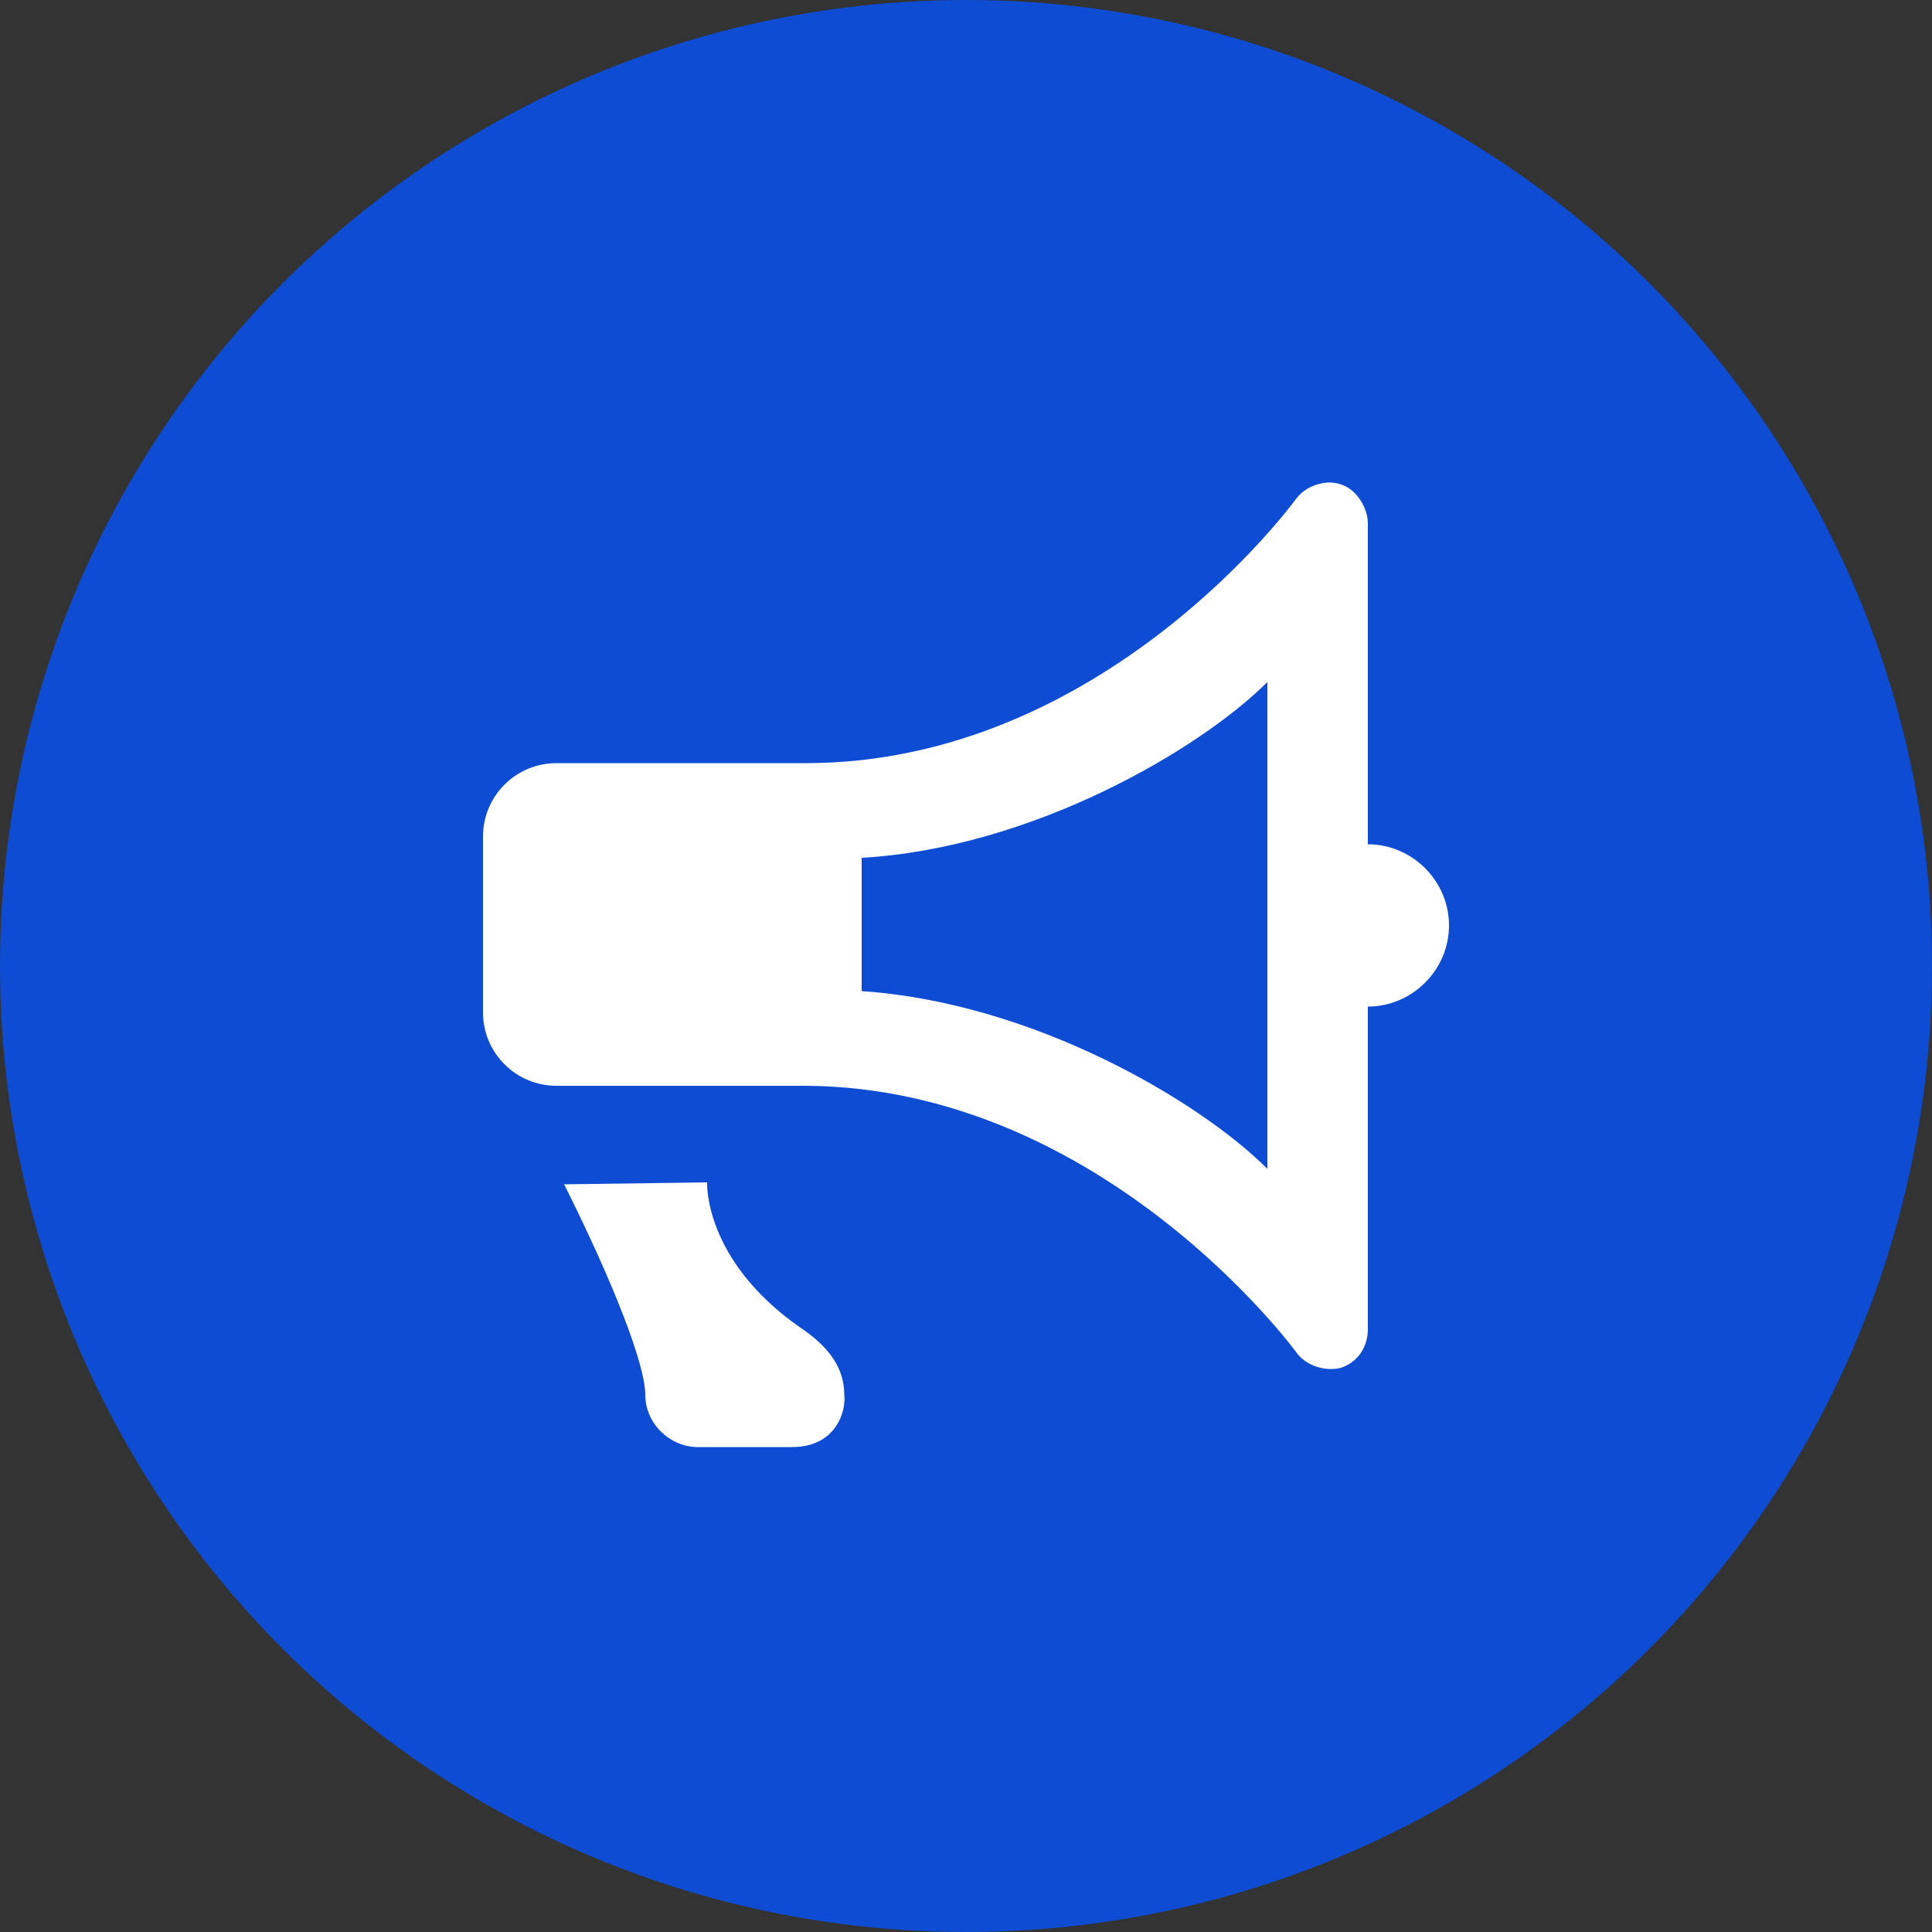
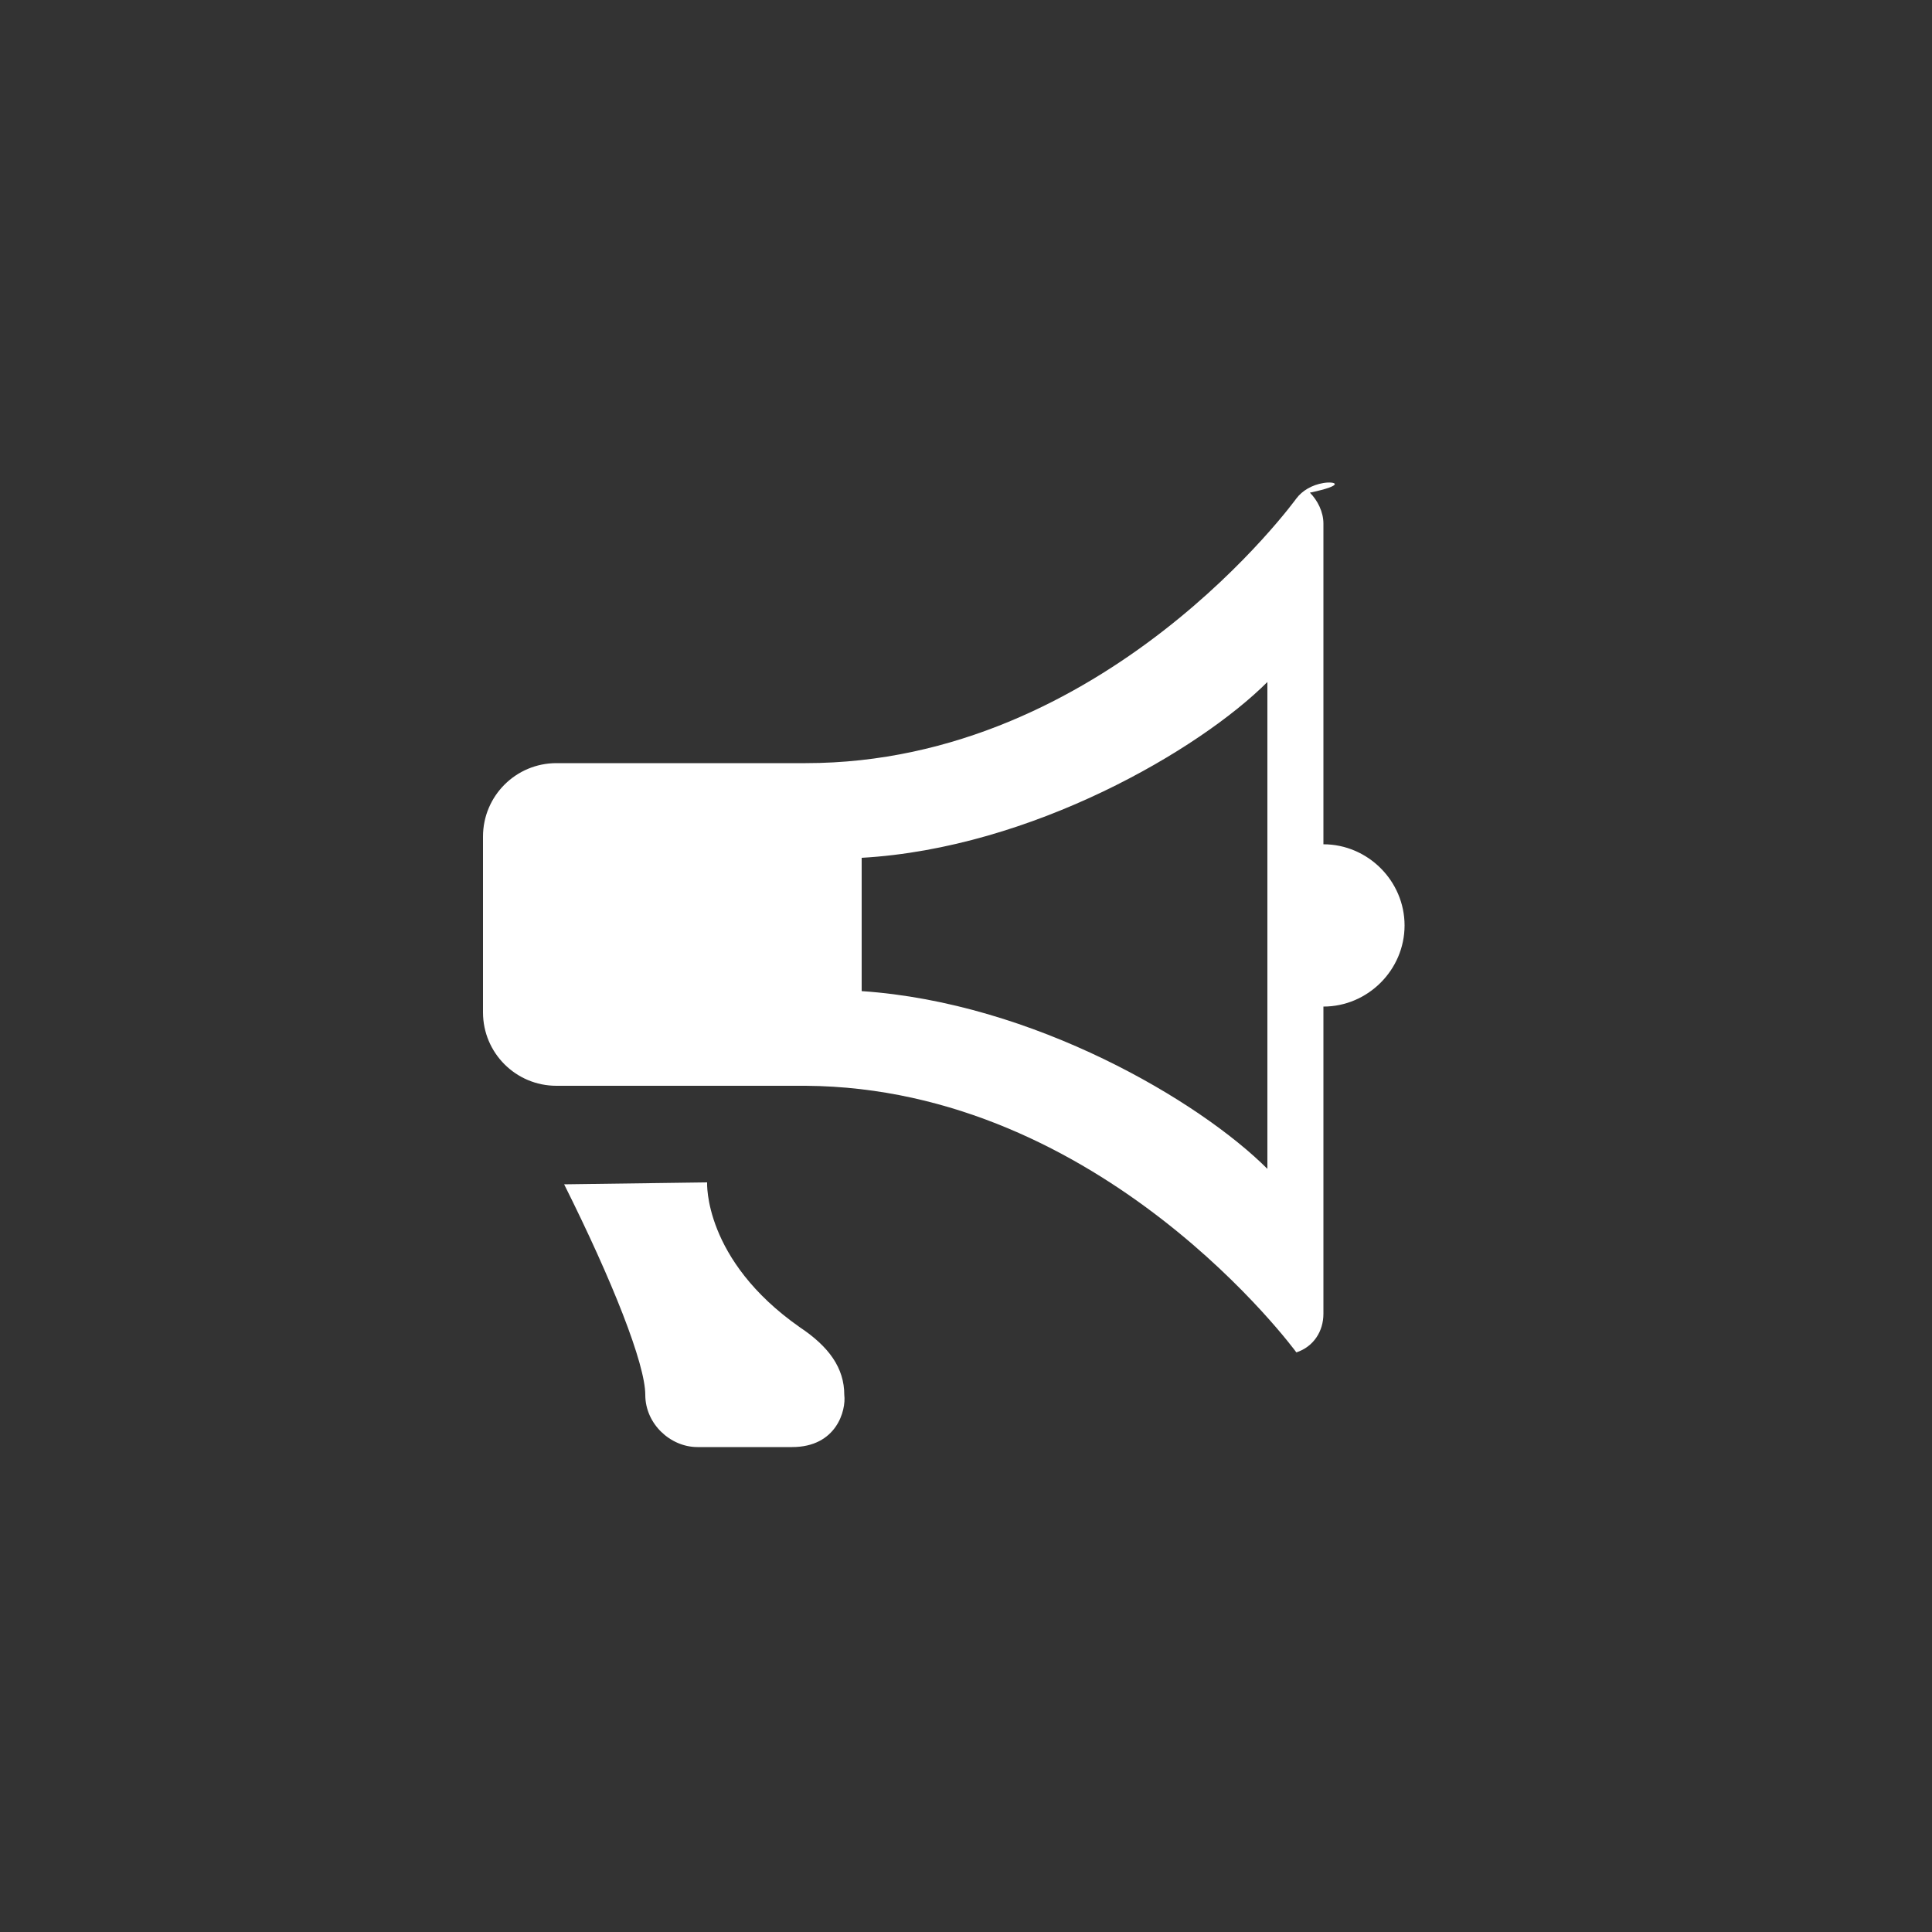
<svg xmlns="http://www.w3.org/2000/svg" version="1.1" id="Layer_1" x="0px" y="0px" viewBox="0 0 100 100" style="enable-background:new 0 0 100 100;" xml:space="preserve">
  <rect x="0" y="0" width="100" height="100" fill="#333333" stroke="none" />
  <style type="text/css">
	.st0{fill:#23E8E8;}
	.st1{fill:#FFFFFF;}
	.st2{fill:#0D4CD3;}
	.st3{fill:#86A5E9;}
	.st4{fill:none;stroke:#FFFFFF;stroke-width:13;stroke-linecap:round;stroke-linejoin:round;stroke-miterlimit:10;}
	.st5{fill:none;stroke:#86A5E9;stroke-width:11;stroke-linecap:round;stroke-linejoin:round;stroke-miterlimit:10;}
	.st6{fill:#202124;}
	.st7{fill:none;stroke:#202124;stroke-width:13;stroke-linecap:round;stroke-linejoin:round;stroke-miterlimit:10;}
	.st8{fill:none;stroke:#86A5E9;stroke-width:13;stroke-linecap:round;stroke-linejoin:round;stroke-miterlimit:10;}
	.st9{fill:none;stroke:#FFFFFF;stroke-width:8;stroke-linecap:round;stroke-linejoin:round;stroke-miterlimit:10;}
	.st10{fill:none;stroke:#0D4CD3;stroke-width:8;stroke-linecap:round;stroke-linejoin:round;stroke-miterlimit:10;}
	.st11{fill:none;stroke:#0D4CD3;stroke-width:4;stroke-linecap:round;stroke-linejoin:round;stroke-miterlimit:10;}
	.st12{fill:none;stroke:#0D4CD3;stroke-width:4;stroke-linecap:round;stroke-miterlimit:10;}
	.st13{fill:none;stroke:#0D4CD3;stroke-width:5;stroke-linecap:round;stroke-linejoin:round;stroke-miterlimit:10;}
	.st14{fill:none;stroke:#FFFFFF;stroke-width:6;stroke-linecap:round;stroke-linejoin:round;stroke-miterlimit:10;}
	.st15{fill:none;stroke:#202124;stroke-width:6.42;stroke-linecap:round;stroke-linejoin:round;stroke-miterlimit:10;}
	.st16{fill:none;stroke:#202124;stroke-width:6;stroke-miterlimit:10;}
	.st17{fill:none;stroke:#202124;stroke-width:6;stroke-linecap:round;stroke-linejoin:round;stroke-miterlimit:10;}
	.st18{fill:none;stroke:#202124;stroke-width:6;stroke-linejoin:round;stroke-miterlimit:10;}
	.st19{fill:none;stroke:#0D4CD3;stroke-width:6;stroke-linecap:round;stroke-linejoin:round;stroke-miterlimit:10;}
</style>
-   <circle class="st2" cx="50" cy="50" r="50" />
-   <path class="st1" d="M68.5,25c-0.6,0.1-1.1,0.4-1.4,0.8c0,0-9.9,13.7-25.4,13.7H28.8c-2.1,0-3.8,1.7-3.8,3.8v9.1  c0,2.1,1.7,3.8,3.8,3.8h12.9C57.1,56.3,67.1,70,67.1,70c0.5,0.7,1.5,1,2.3,0.8c0.9-0.3,1.4-1.1,1.4-2V52.1c2.3,0,4.2-1.9,4.2-4.2  s-1.9-4.2-4.2-4.2V27.1c0-0.6-0.3-1.2-0.7-1.6C69.7,25.1,69.1,24.9,68.5,25z M65.6,35.3v25.2c-3.5-3.5-12.1-8.6-21-9.2v-6.9  C53.4,43.9,62.1,38.8,65.6,35.3z M29.2,61.3c2.5,5,4.2,9.3,4.2,10.9c0,1.5,1.3,2.7,2.7,2.7H41c2.3,0,2.8-1.9,2.7-2.7  c0-1.4-0.8-2.5-2.3-3.5c-5-3.5-4.8-7.5-4.8-7.5L29.2,61.3z" />
+   <path class="st1" d="M68.5,25c-0.6,0.1-1.1,0.4-1.4,0.8c0,0-9.9,13.7-25.4,13.7H28.8c-2.1,0-3.8,1.7-3.8,3.8v9.1  c0,2.1,1.7,3.8,3.8,3.8h12.9C57.1,56.3,67.1,70,67.1,70c0.9-0.3,1.4-1.1,1.4-2V52.1c2.3,0,4.2-1.9,4.2-4.2  s-1.9-4.2-4.2-4.2V27.1c0-0.6-0.3-1.2-0.7-1.6C69.7,25.1,69.1,24.9,68.5,25z M65.6,35.3v25.2c-3.5-3.5-12.1-8.6-21-9.2v-6.9  C53.4,43.9,62.1,38.8,65.6,35.3z M29.2,61.3c2.5,5,4.2,9.3,4.2,10.9c0,1.5,1.3,2.7,2.7,2.7H41c2.3,0,2.8-1.9,2.7-2.7  c0-1.4-0.8-2.5-2.3-3.5c-5-3.5-4.8-7.5-4.8-7.5L29.2,61.3z" />
</svg>